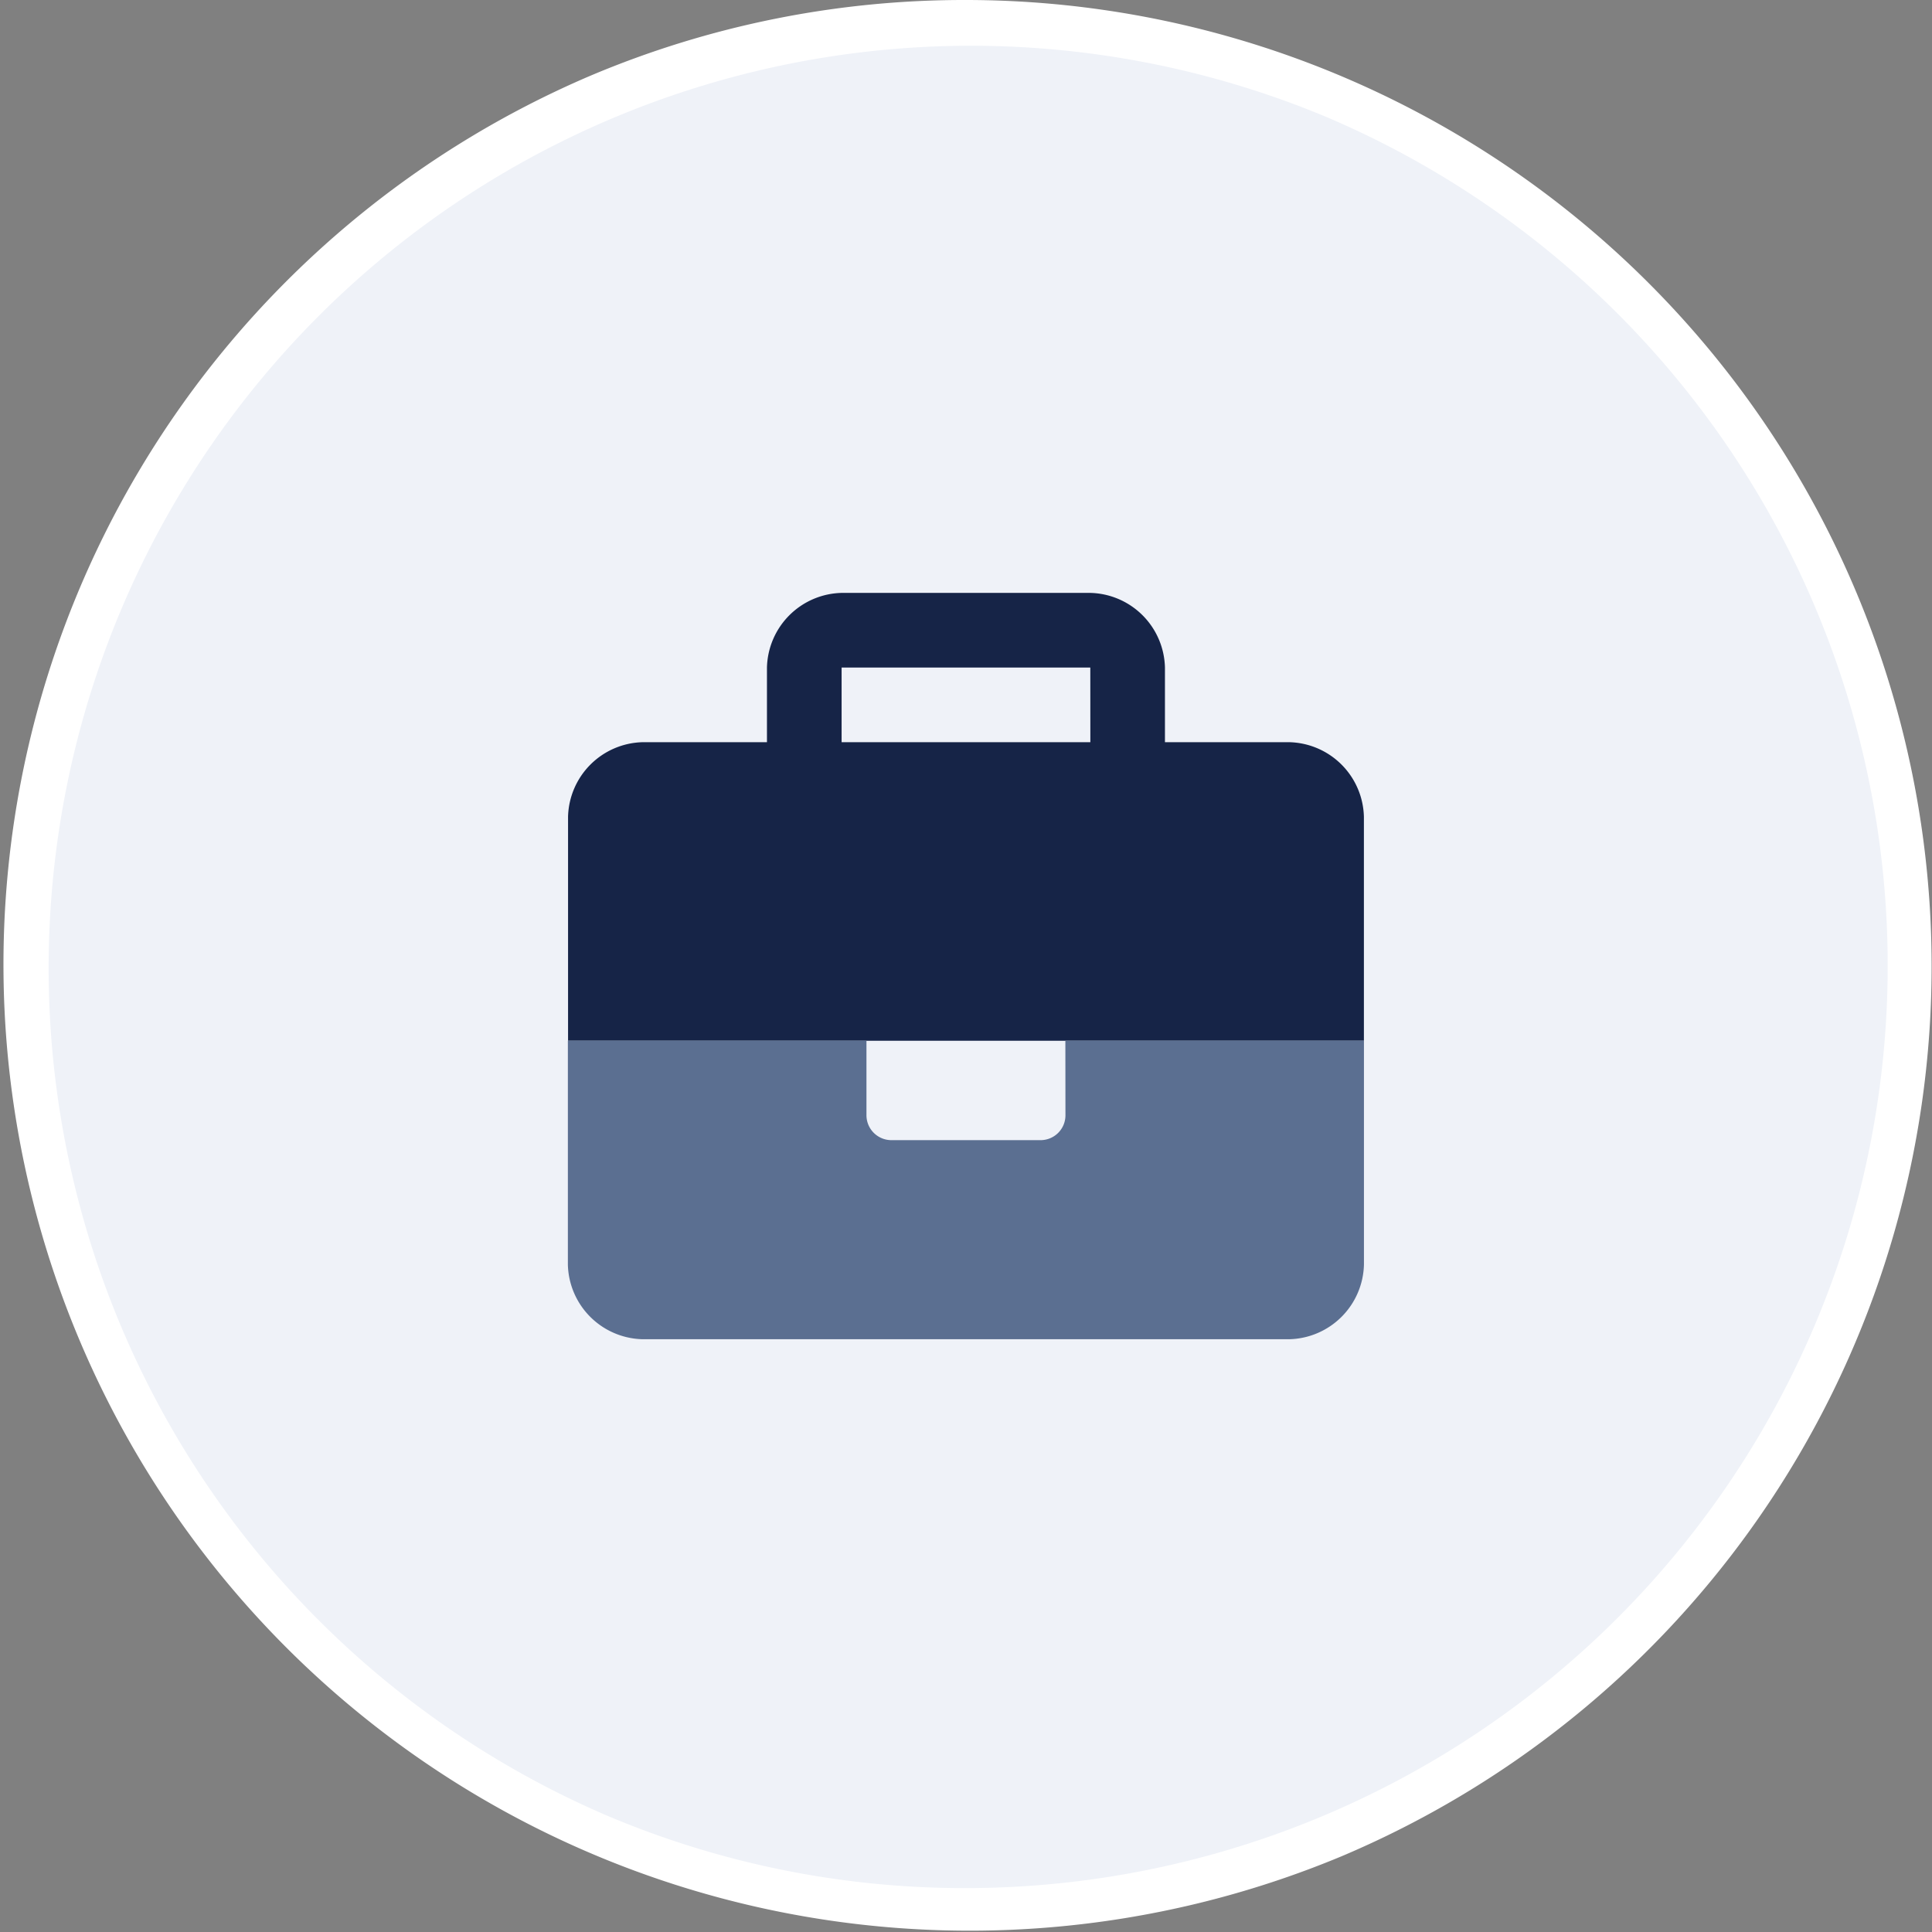
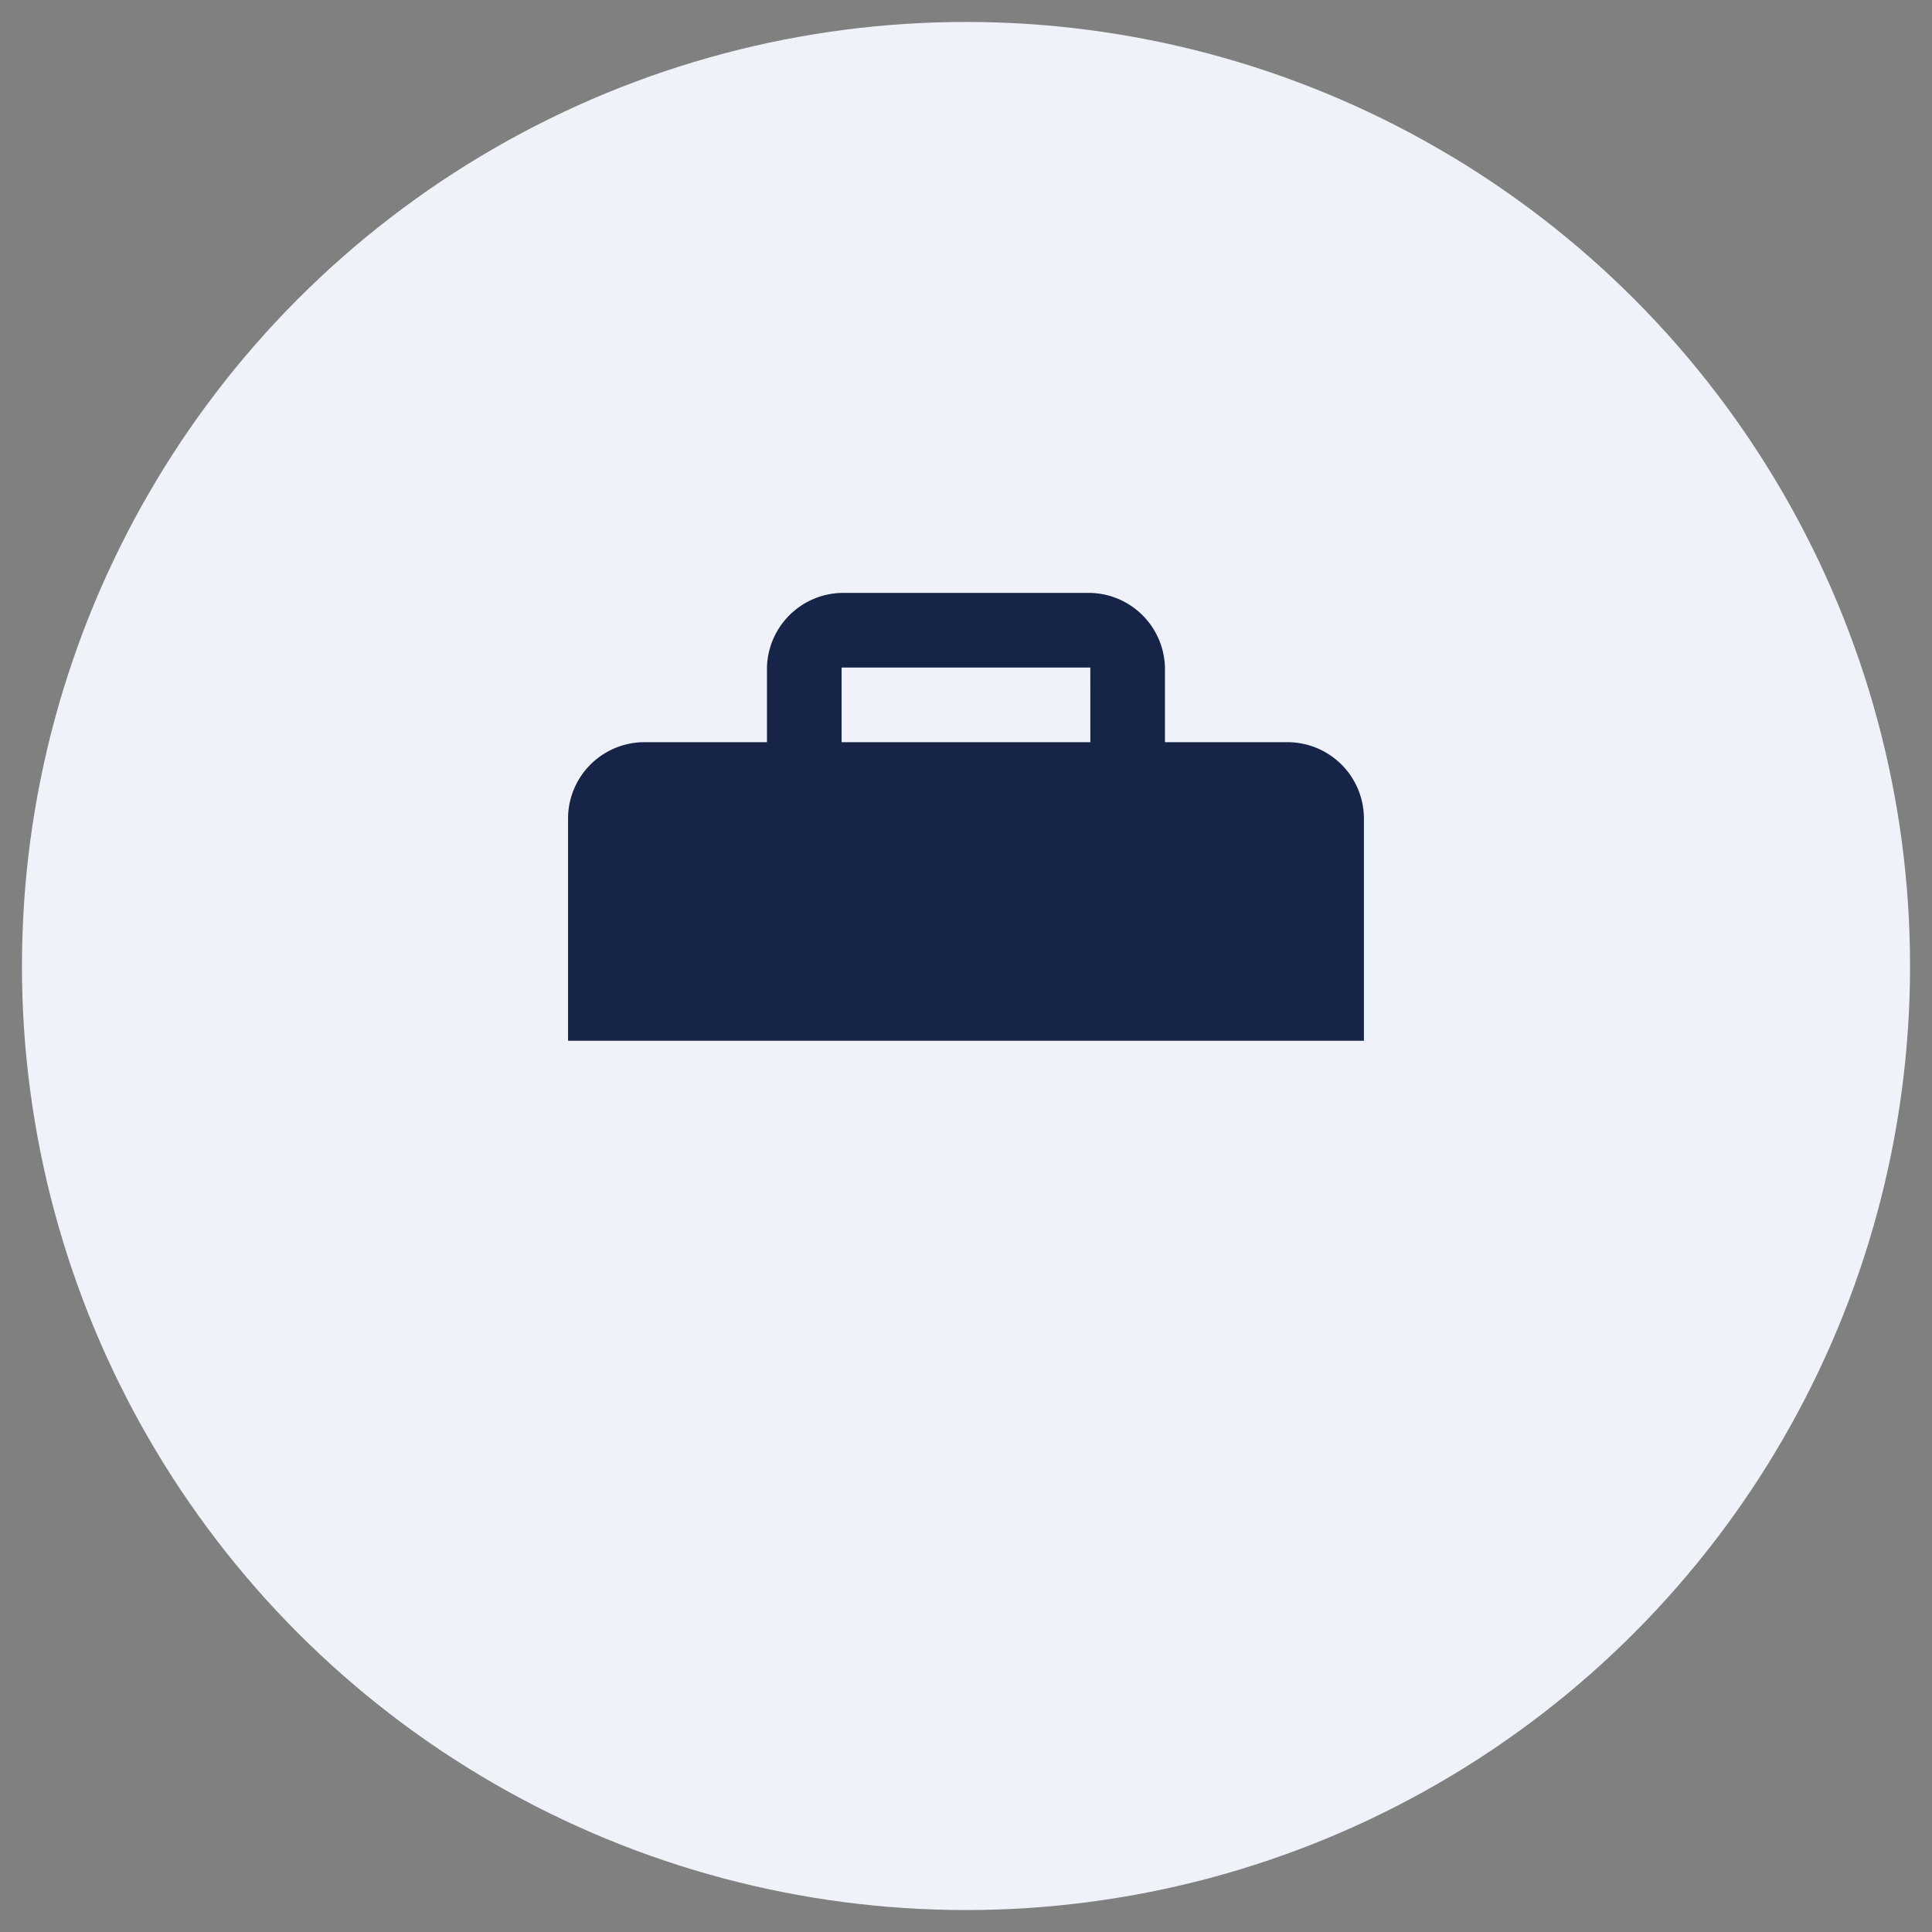
<svg xmlns="http://www.w3.org/2000/svg" width="44" height="44" viewBox="0 0 44 44">
  <rect x="0" y="0" width="44" height="44" fill="#808080" stroke="none" />
  <g id="icon-careers" transform="translate(-351.5 -451.499)">
    <circle id="Ellipse_9362" data-name="Ellipse 9362" cx="21.5" cy="21.5" r="21.5" transform="translate(352 451.999)" fill="#eff2f8" />
-     <path id="Ellipse_9362_-_Outline" data-name="Ellipse 9362 - Outline" d="M21.5-.5a22.006,22.006,0,0,1,8.564,42.271A22.006,22.006,0,0,1,12.936,1.229,21.863,21.863,0,0,1,21.5-.5Zm0,43A21.006,21.006,0,0,0,29.674,2.15a21.006,21.006,0,0,0-16.348,38.7A20.868,20.868,0,0,0,21.5,42.5Z" transform="translate(352 451.999)" fill="#fff" />
    <g id="icon" transform="translate(-749.063 -832.621)">
      <path id="Path_32761" data-name="Path 32761" d="M-2.074-28.977H-4.906v-1.7a1.742,1.742,0,0,0-1.7-1.7H-12.27a1.742,1.742,0,0,0-1.7,1.7v1.7H-16.8a1.742,1.742,0,0,0-1.7,1.7v5.1H-.375v-5.1A1.742,1.742,0,0,0-2.074-28.977Zm-4.531,0H-12.27v-1.7h5.664Z" transform="translate(1132 1330)" fill="#162447" />
-       <path id="Path_32760" data-name="Path 32760" d="M-7.172-9.863a.566.566,0,0,1-.566.566h-3.4a.568.568,0,0,1-.566-.566v-1.7h-6.8v5.1a1.742,1.742,0,0,0,1.7,1.7H-2.074a1.743,1.743,0,0,0,1.7-1.7v-5.1h-6.8Z" transform="translate(1132 1319.383)" fill="#5b6f91" />
    </g>
  </g>
</svg>